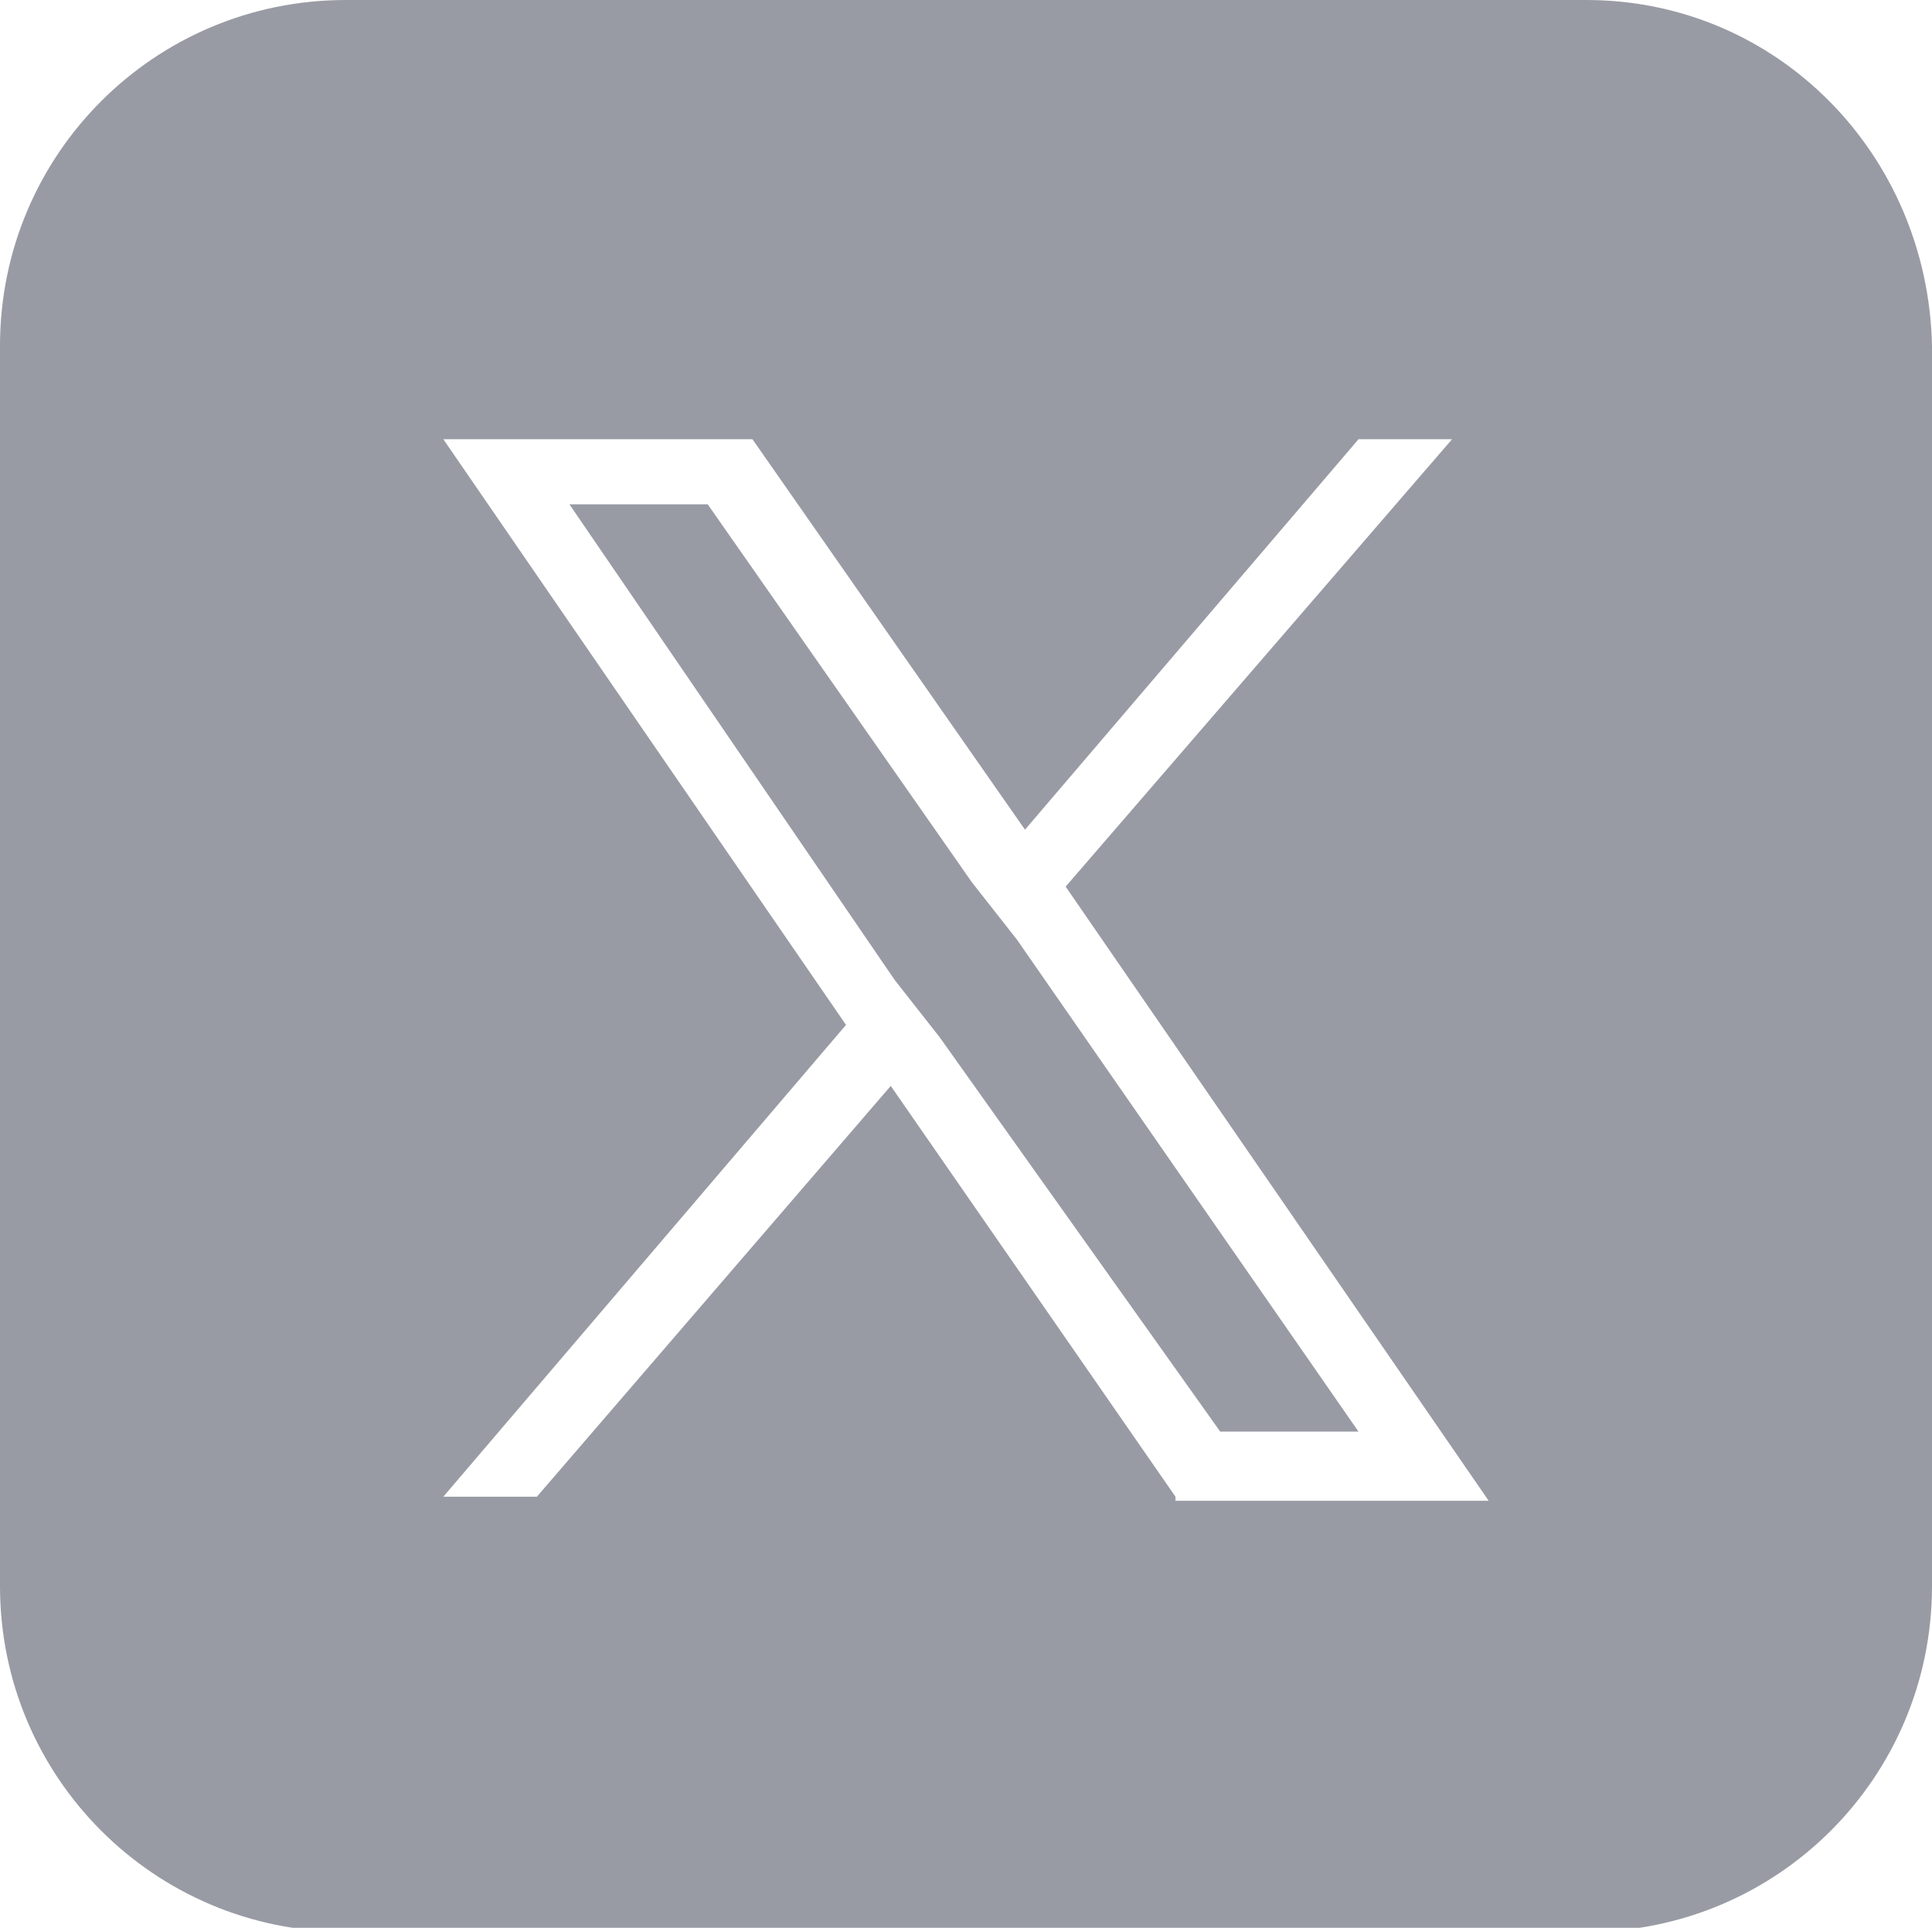
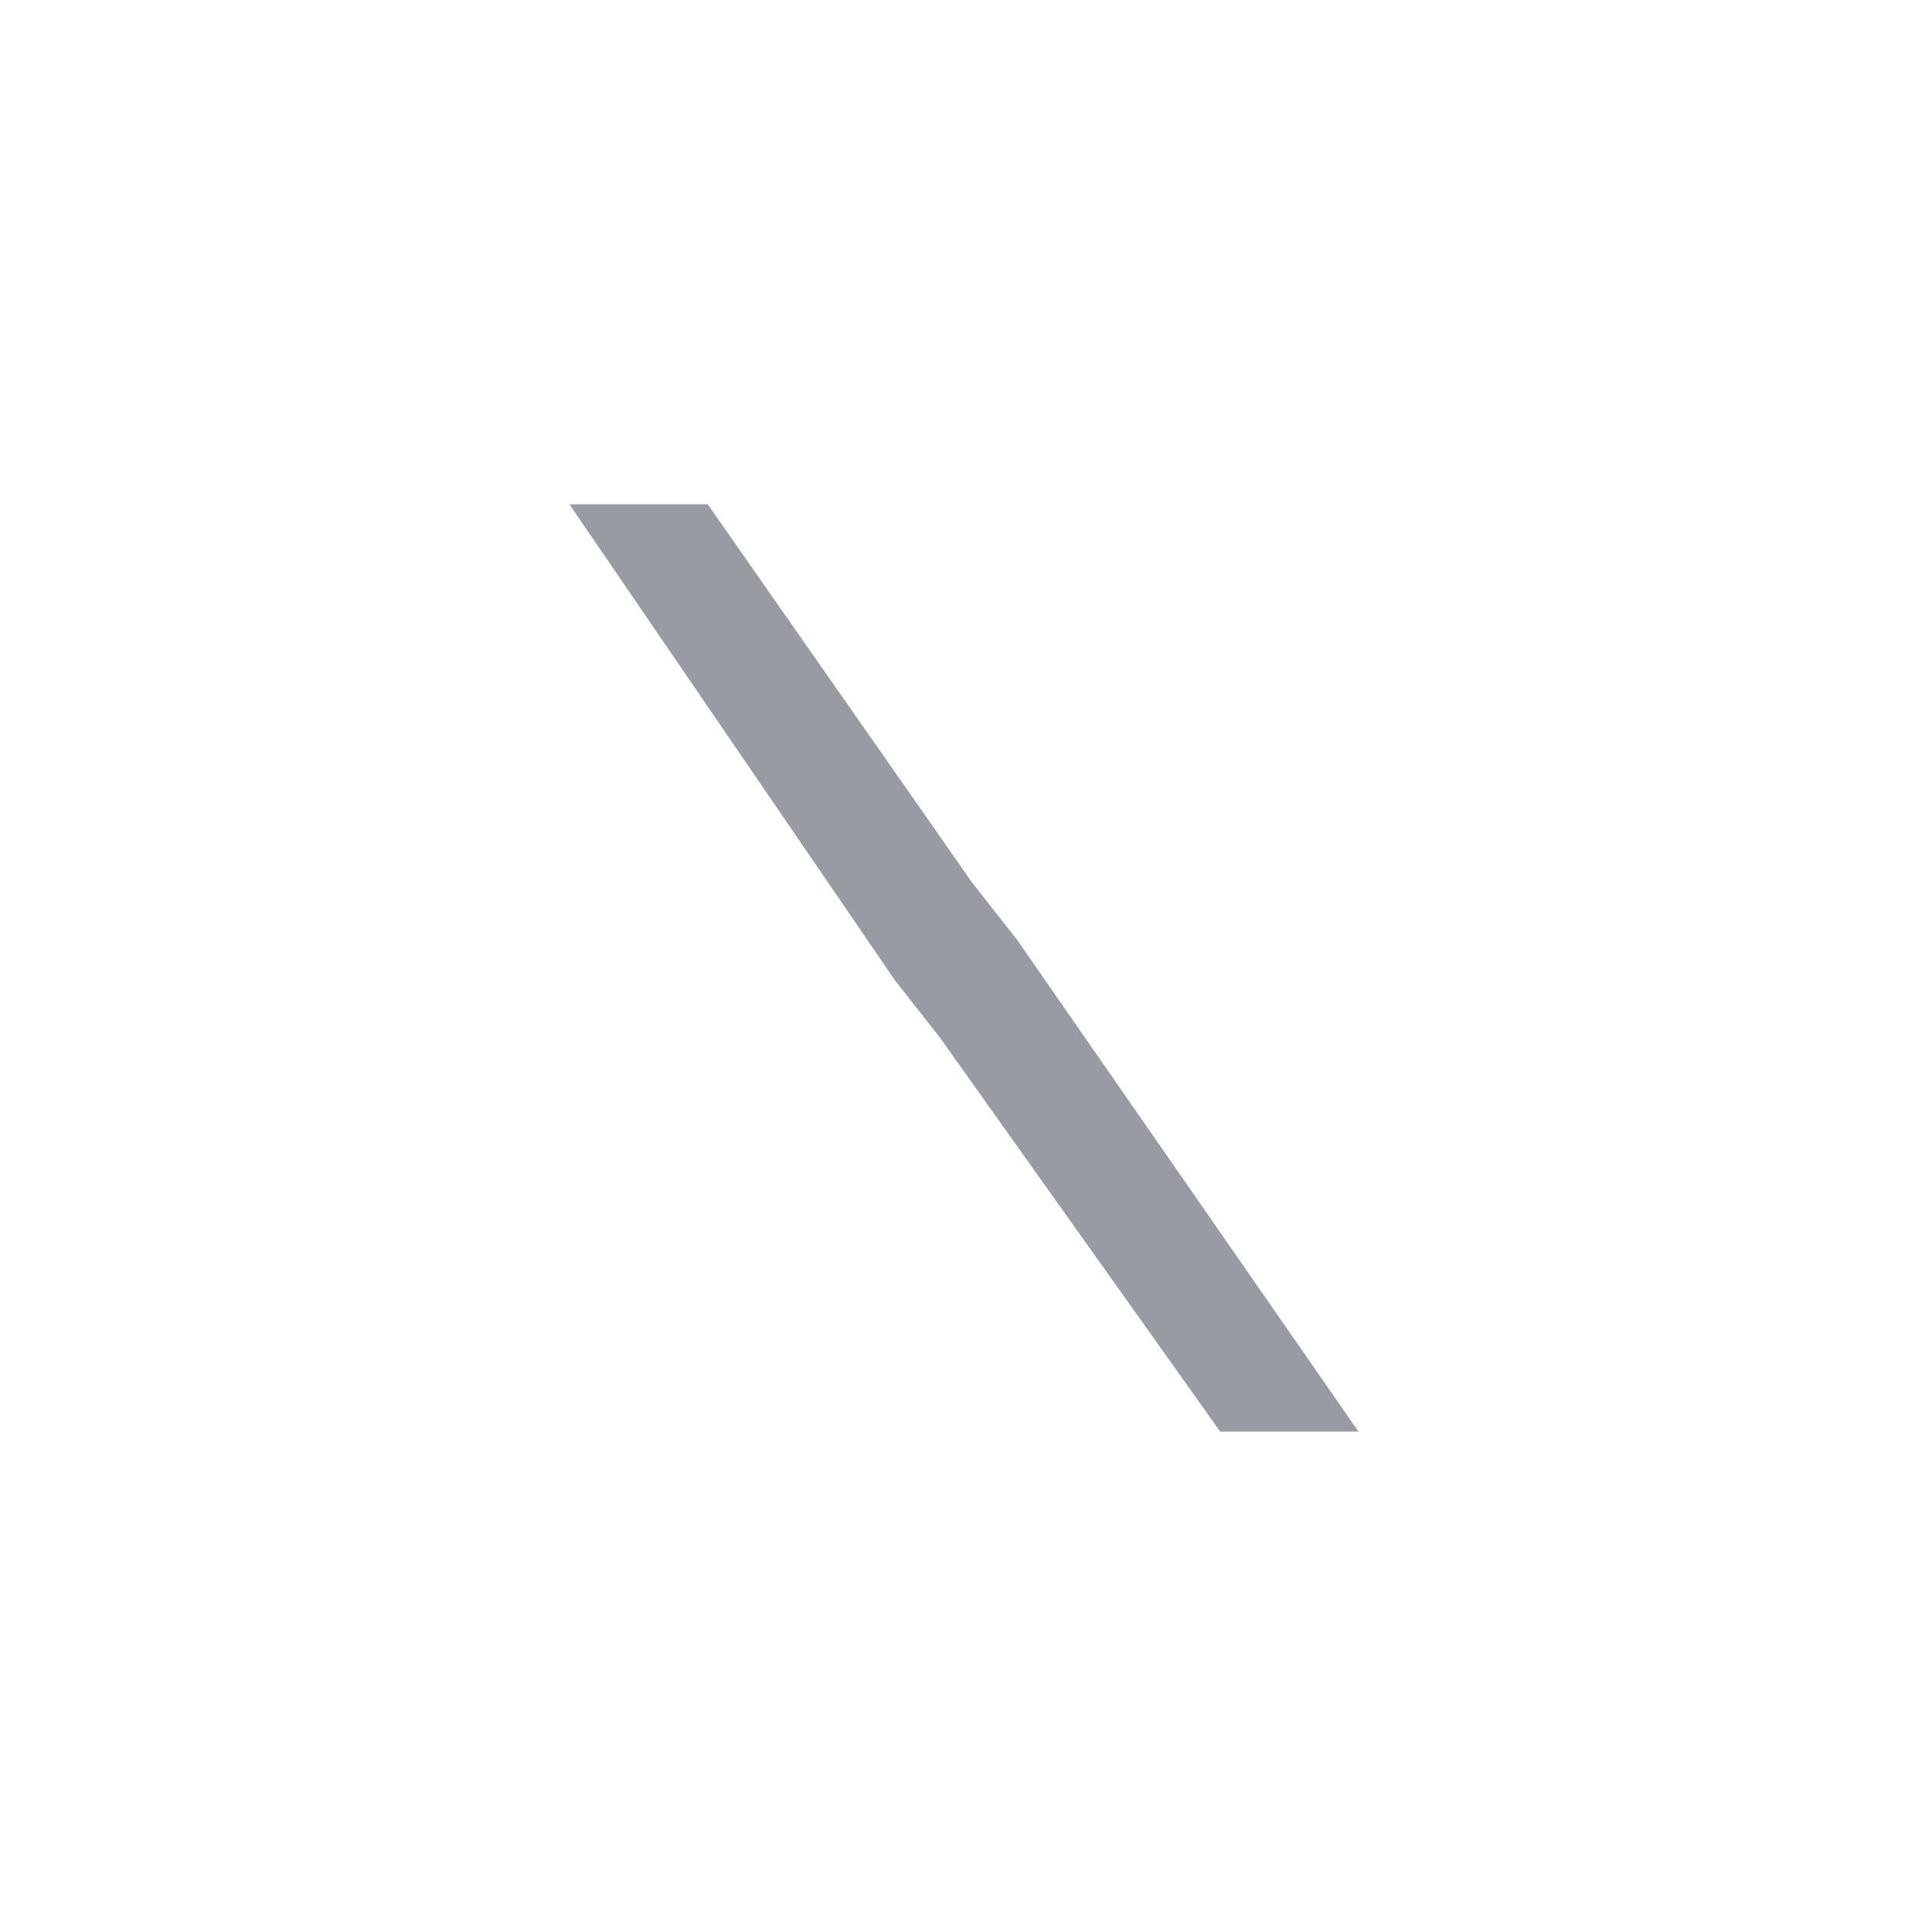
<svg xmlns="http://www.w3.org/2000/svg" version="1.1" id="Livello_1" x="0px" y="0px" viewBox="0 0 47.5 47.4" style="enable-background:new 0 0 47.5 47.4;" xml:space="preserve">
  <style type="text/css">
	.st0{fill:#999BA4;}
</style>
  <g>
    <polygon class="st0" points="23.9,21.7 17.4,12.4 14,12.4 22,24.1 23.1,25.5 30,35.2 33.4,35.2 25,23.1  " />
-     <path class="st0" d="M39,0H8.5C3.8,0,0,3.8,0,8.5V39c0,4.7,3.8,8.5,8.5,8.5H39c4.7,0,8.5-3.8,8.5-8.5V8.5C47.4,3.8,43.7,0,39,0z    M28.9,36.8l-7-10.1l-8.7,10.1h-2.3l9.9-11.6l-9.9-14.4h7.6l6.7,9.6l8.2-9.6h2.3l-9.5,11l10.4,15.1H28.9z" />
  </g>
</svg>